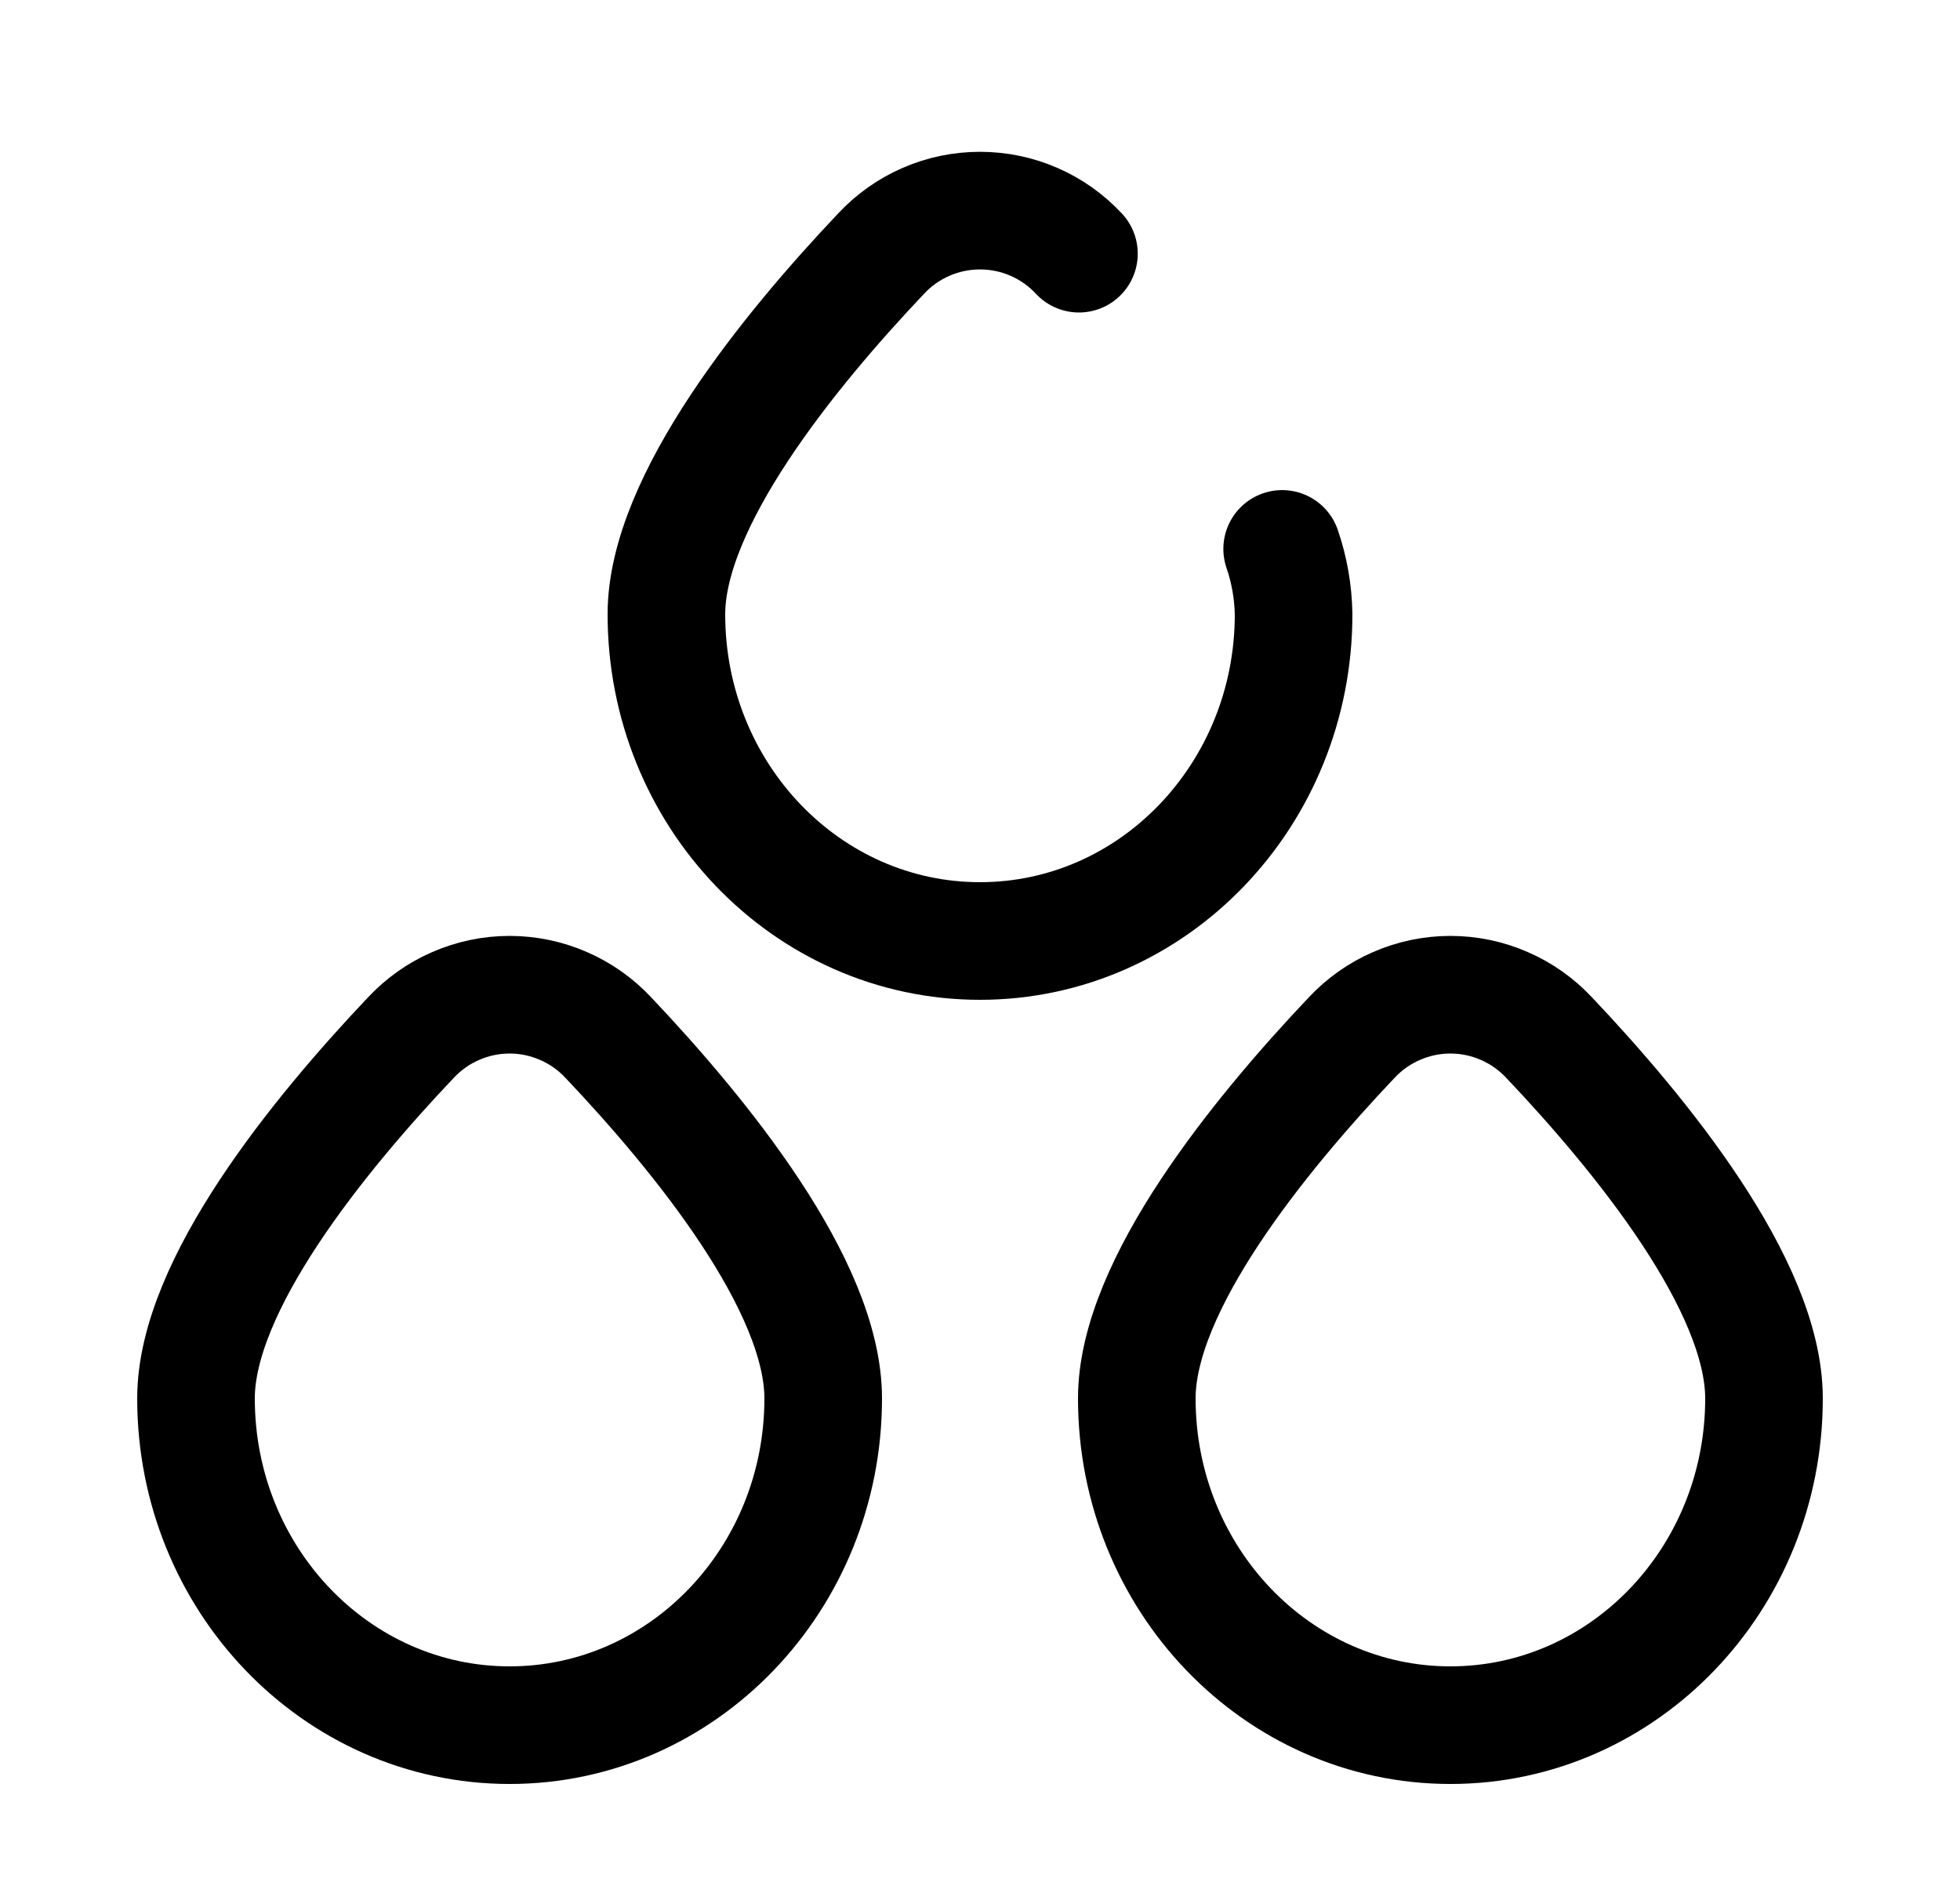
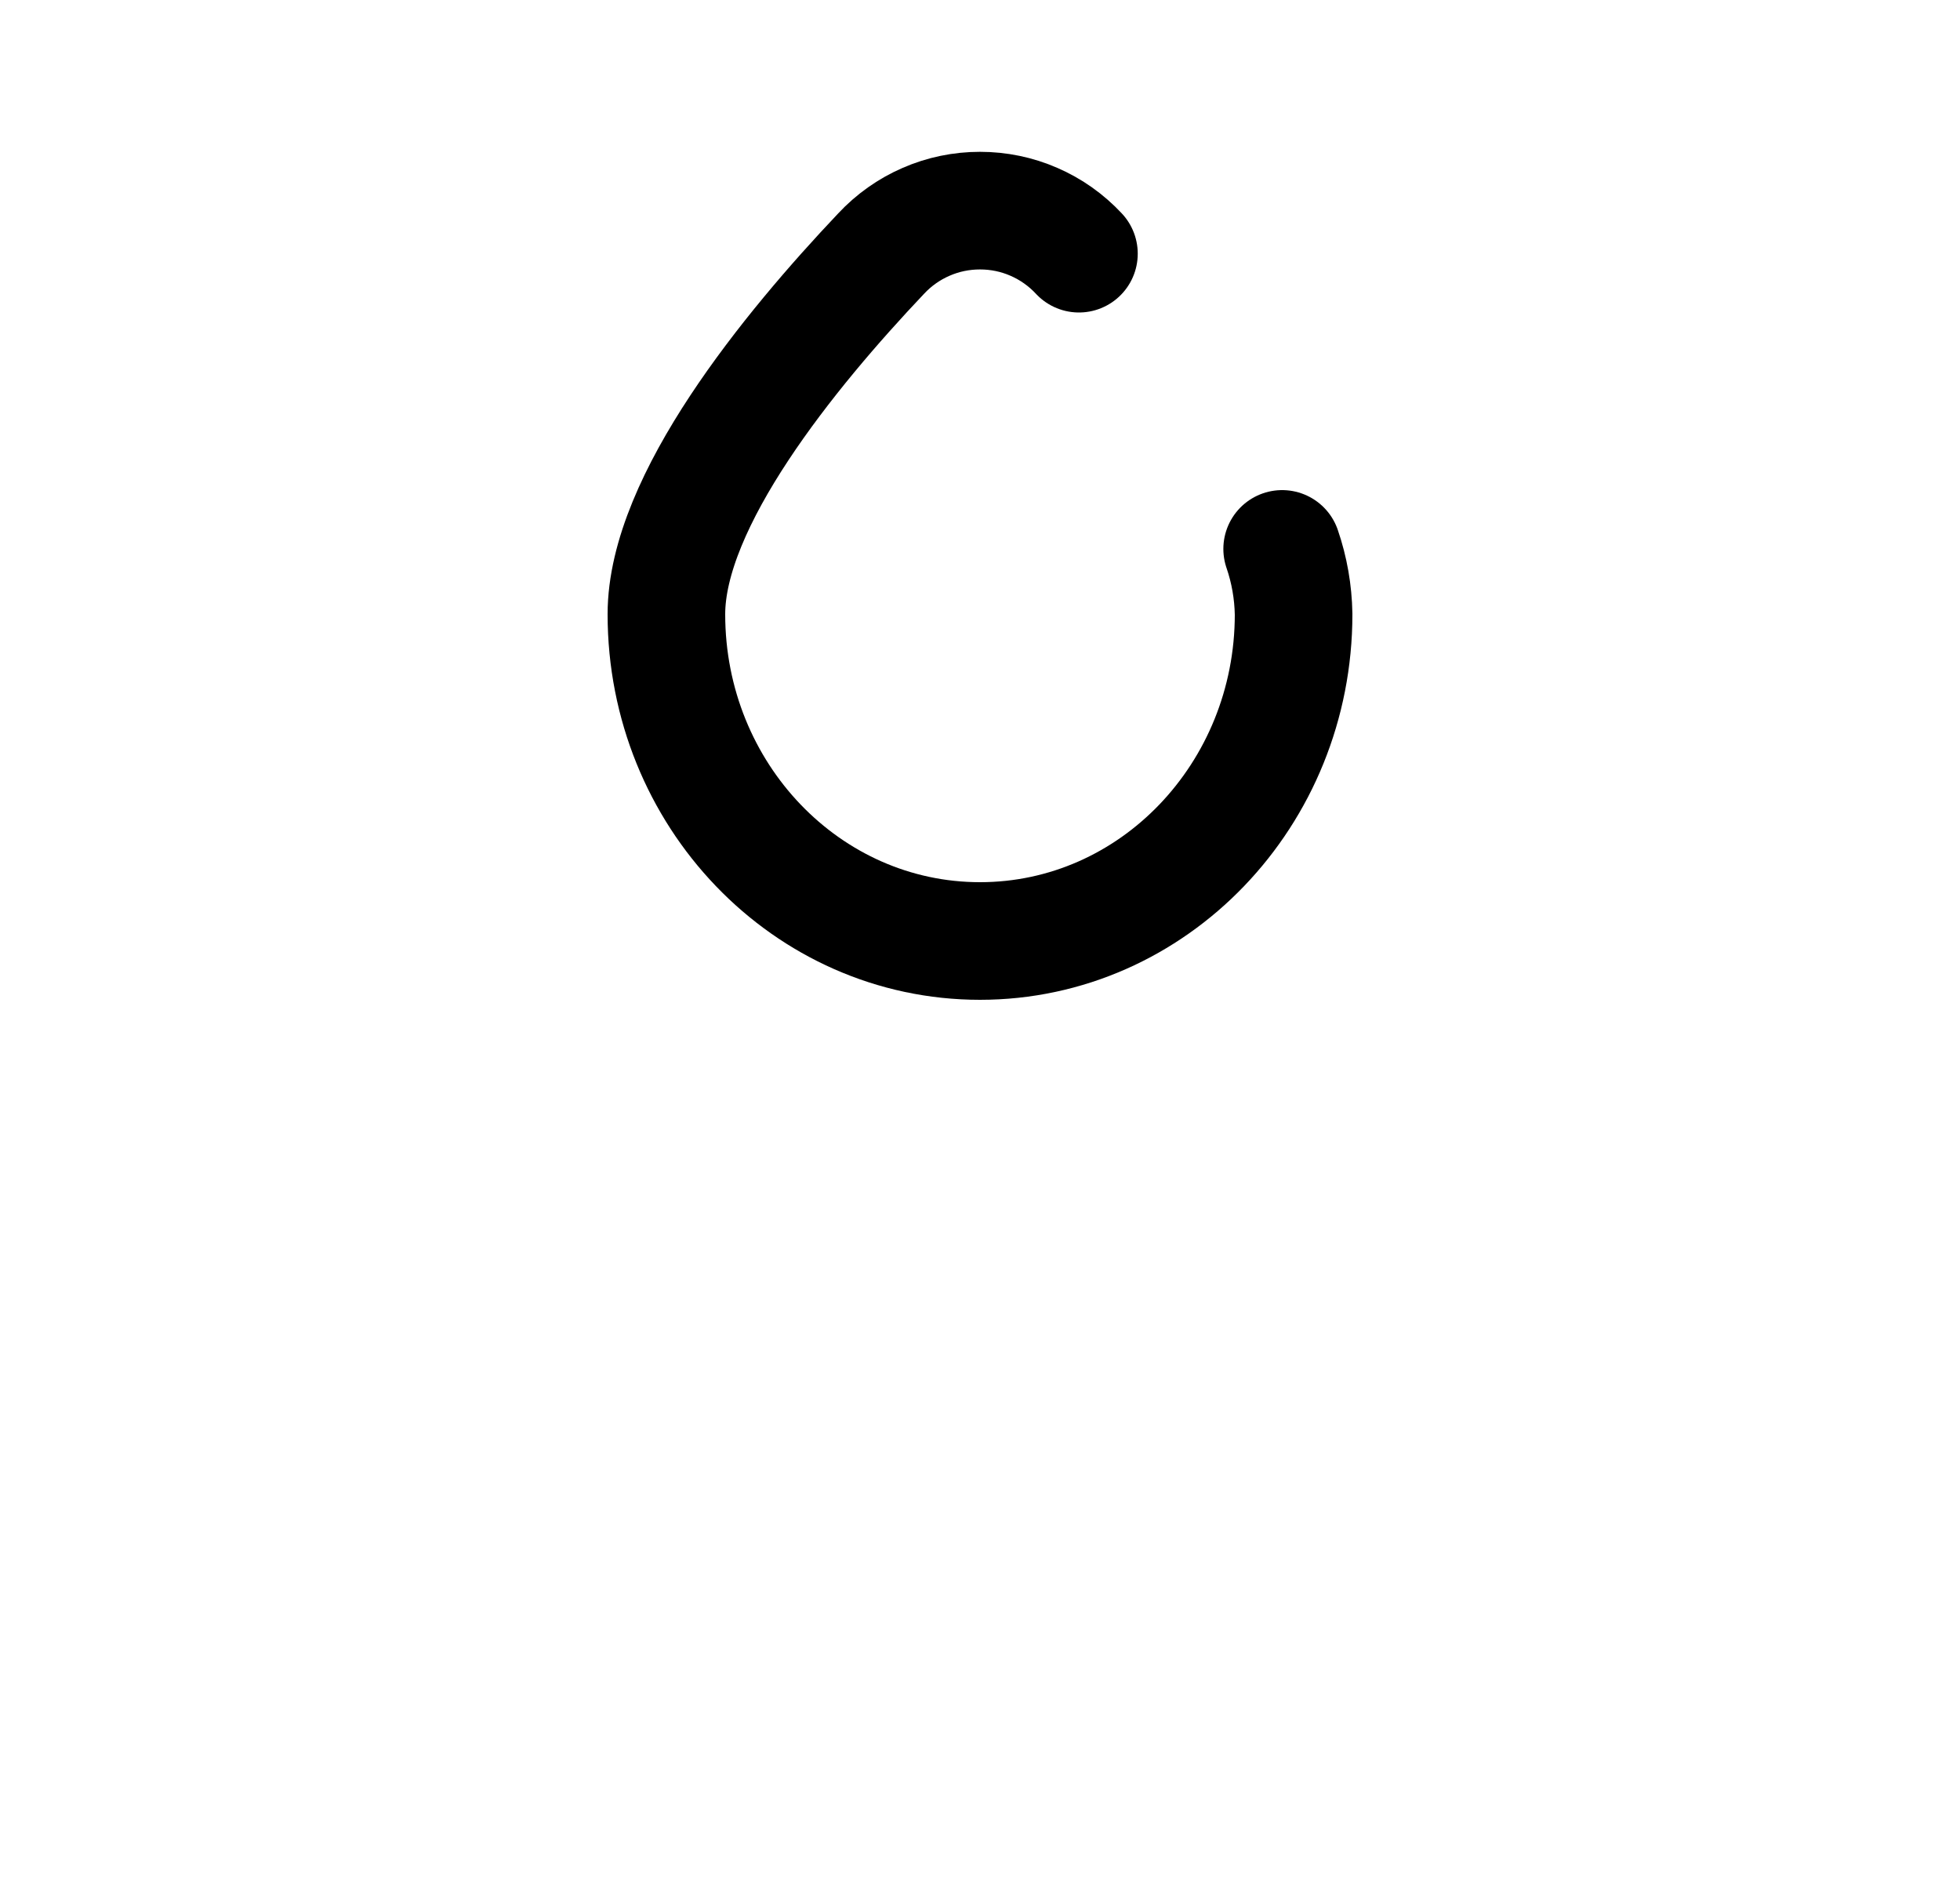
<svg xmlns="http://www.w3.org/2000/svg" width="25" height="24" viewBox="0 0 25 24" fill="none">
-   <path d="M10.5 17.833C10.5 20.134 8.71 22 6.5 22C4.29 22 2.5 20.134 2.5 17.833C2.5 16.393 4.066 14.472 5.238 13.235C5.399 13.062 5.595 12.923 5.812 12.829C6.029 12.734 6.263 12.685 6.5 12.685C6.737 12.685 6.971 12.734 7.188 12.829C7.405 12.923 7.601 13.062 7.762 13.235C8.934 14.472 10.5 16.393 10.5 17.833ZM22.5 17.833C22.5 20.134 20.71 22 18.5 22C16.29 22 14.5 20.134 14.5 17.833C14.5 16.393 16.066 14.472 17.238 13.235C17.399 13.062 17.595 12.923 17.812 12.829C18.029 12.734 18.263 12.685 18.5 12.685C18.737 12.685 18.971 12.734 19.188 12.829C19.405 12.923 19.601 13.062 19.762 13.235C20.934 14.472 22.5 16.393 22.5 17.833Z" stroke="black" stroke-width="1.5" />
  <path d="M13.762 3.235C13.601 3.062 13.405 2.923 13.188 2.829C12.971 2.734 12.737 2.686 12.5 2.686C12.263 2.686 12.029 2.734 11.812 2.829C11.595 2.923 11.399 3.062 11.238 3.235C10.066 4.472 8.5 6.393 8.5 7.833C8.5 10.134 10.29 12 12.5 12C14.71 12 16.5 10.134 16.5 7.833C16.495 7.549 16.446 7.268 16.354 7" stroke="black" stroke-width="1.5" stroke-linecap="round" />
</svg>